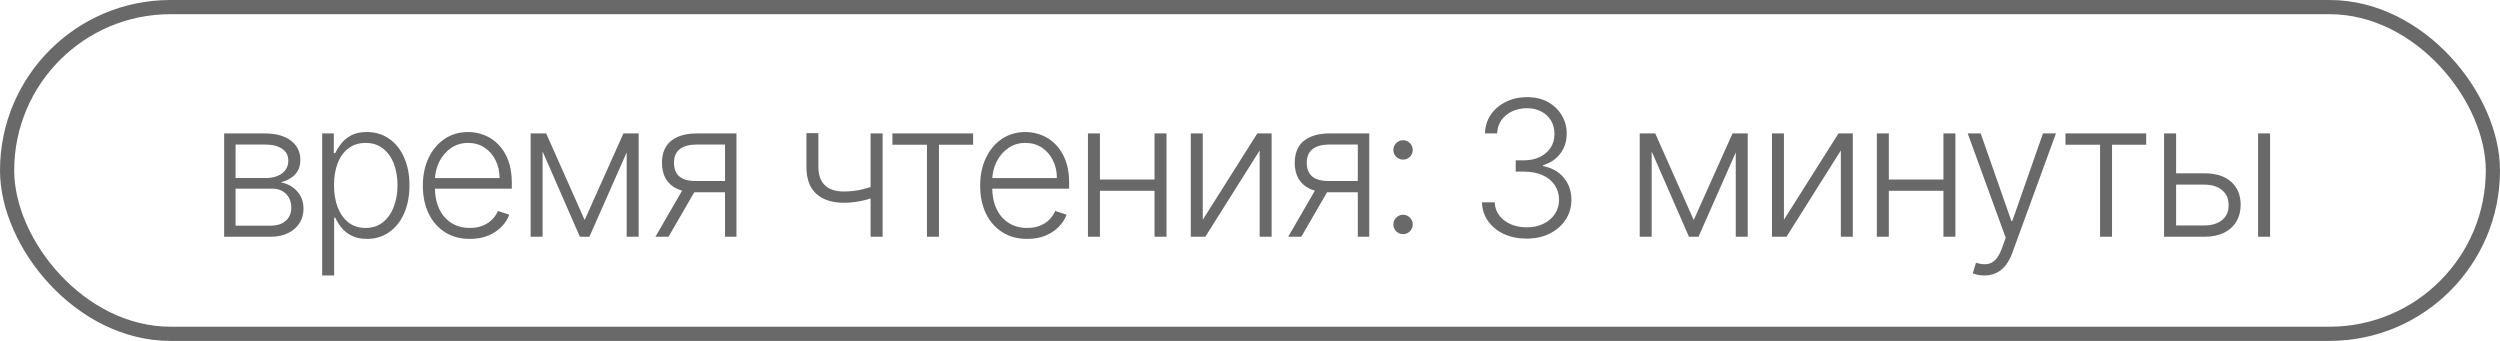
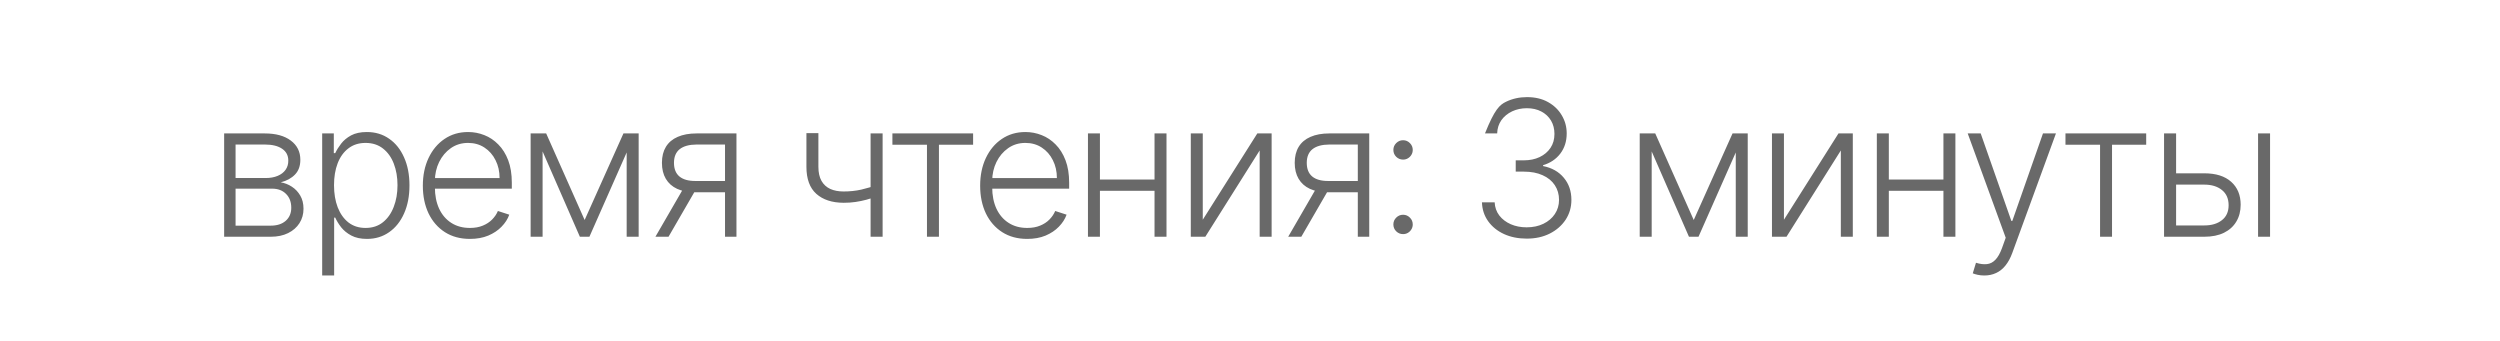
<svg xmlns="http://www.w3.org/2000/svg" width="132" height="18" viewBox="0 0 132 18" fill="none">
-   <rect x="0.375" y="0.375" width="131.25" height="17.25" rx="8.625" stroke="#696969" stroke-width="0.75" />
-   <path d="M11.835 12.5V7.045H13.983C14.563 7.045 15.02 7.171 15.354 7.422C15.69 7.673 15.858 8.011 15.858 8.438C15.858 8.762 15.764 9.021 15.577 9.215C15.39 9.409 15.139 9.547 14.825 9.627C15.035 9.663 15.231 9.74 15.411 9.858C15.593 9.976 15.741 10.133 15.854 10.327C15.968 10.521 16.025 10.753 16.025 11.023C16.025 11.307 15.954 11.56 15.812 11.783C15.67 12.005 15.47 12.18 15.212 12.308C14.954 12.436 14.648 12.5 14.296 12.5H11.835ZM12.438 11.914H14.296C14.629 11.914 14.893 11.829 15.087 11.658C15.281 11.486 15.379 11.256 15.379 10.97C15.379 10.664 15.286 10.42 15.102 10.238C14.919 10.053 14.674 9.961 14.367 9.961H12.438V11.914ZM12.438 9.4H14.022C14.268 9.4 14.481 9.362 14.661 9.286C14.841 9.21 14.98 9.104 15.077 8.967C15.176 8.827 15.225 8.664 15.222 8.477C15.222 8.209 15.113 8.002 14.896 7.855C14.678 7.706 14.374 7.631 13.983 7.631H12.438V9.4ZM17.011 14.546V7.045H17.625V8.086H17.7C17.775 7.923 17.88 7.756 18.012 7.585C18.145 7.412 18.32 7.267 18.538 7.148C18.758 7.03 19.035 6.971 19.369 6.971C19.819 6.971 20.211 7.089 20.548 7.326C20.886 7.56 21.149 7.889 21.336 8.313C21.525 8.735 21.62 9.226 21.62 9.787C21.62 10.35 21.525 10.844 21.336 11.268C21.149 11.691 20.886 12.022 20.548 12.258C20.211 12.495 19.821 12.614 19.376 12.614C19.047 12.614 18.771 12.555 18.548 12.436C18.328 12.318 18.149 12.172 18.012 11.999C17.877 11.824 17.773 11.654 17.7 11.488H17.643V14.546H17.011ZM17.636 9.776C17.636 10.217 17.701 10.607 17.831 10.948C17.964 11.287 18.153 11.553 18.399 11.747C18.648 11.939 18.948 12.035 19.301 12.035C19.663 12.035 19.969 11.935 20.217 11.736C20.468 11.535 20.659 11.264 20.789 10.923C20.922 10.582 20.988 10.2 20.988 9.776C20.988 9.357 20.923 8.98 20.793 8.643C20.665 8.307 20.475 8.041 20.224 7.844C19.974 7.646 19.666 7.546 19.301 7.546C18.946 7.546 18.644 7.642 18.396 7.834C18.147 8.023 17.958 8.286 17.828 8.622C17.7 8.956 17.636 9.341 17.636 9.776ZM24.812 12.614C24.303 12.614 23.863 12.495 23.491 12.258C23.119 12.019 22.832 11.689 22.628 11.268C22.427 10.844 22.326 10.356 22.326 9.805C22.326 9.255 22.427 8.768 22.628 8.342C22.832 7.913 23.112 7.578 23.47 7.337C23.83 7.093 24.245 6.971 24.716 6.971C25.012 6.971 25.297 7.025 25.572 7.134C25.847 7.241 26.093 7.405 26.311 7.628C26.531 7.848 26.705 8.126 26.833 8.462C26.96 8.796 27.024 9.192 27.024 9.648V9.961H22.763V9.403H26.378C26.378 9.053 26.307 8.738 26.165 8.459C26.025 8.177 25.83 7.955 25.579 7.791C25.331 7.628 25.043 7.546 24.716 7.546C24.37 7.546 24.066 7.638 23.803 7.823C23.541 8.008 23.335 8.252 23.186 8.555C23.039 8.858 22.964 9.189 22.962 9.549V9.883C22.962 10.316 23.037 10.695 23.186 11.019C23.337 11.341 23.551 11.591 23.828 11.768C24.105 11.946 24.433 12.035 24.812 12.035C25.07 12.035 25.296 11.995 25.49 11.914C25.687 11.834 25.851 11.726 25.984 11.591C26.119 11.454 26.221 11.303 26.289 11.14L26.89 11.335C26.807 11.565 26.671 11.777 26.481 11.971C26.294 12.165 26.06 12.321 25.778 12.44C25.499 12.556 25.177 12.614 24.812 12.614ZM30.869 11.616L32.918 7.045H33.532L31.121 12.5H30.617L28.234 7.045H28.838L30.869 11.616ZM28.649 7.045V12.5H28.017V7.045H28.649ZM33.088 12.5V7.045H33.721V12.5H33.088ZM38.281 12.5V7.631H36.779C36.389 7.634 36.092 7.715 35.888 7.876C35.687 8.037 35.586 8.278 35.586 8.597C35.586 8.917 35.682 9.157 35.874 9.318C36.066 9.477 36.345 9.556 36.712 9.556H38.459V10.153H36.712C36.335 10.153 36.016 10.092 35.753 9.972C35.493 9.851 35.294 9.674 35.156 9.442C35.019 9.21 34.95 8.929 34.95 8.597C34.95 8.263 35.02 7.982 35.16 7.752C35.302 7.52 35.509 7.345 35.781 7.227C36.056 7.106 36.389 7.045 36.779 7.045H38.885V12.5H38.281ZM34.606 12.5L36.176 9.787H36.868L35.298 12.5H34.606ZM46.602 7.045V12.5H45.967V7.045H46.602ZM46.368 9.741V10.345C46.153 10.423 45.948 10.489 45.754 10.543C45.56 10.595 45.364 10.636 45.168 10.664C44.974 10.693 44.767 10.707 44.546 10.707C43.933 10.704 43.451 10.547 43.101 10.234C42.753 9.922 42.579 9.446 42.579 8.807V7.028H43.211V8.807C43.211 9.11 43.266 9.357 43.374 9.549C43.483 9.741 43.637 9.883 43.836 9.975C44.035 10.065 44.269 10.11 44.539 10.11C44.871 10.11 45.183 10.077 45.477 10.011C45.77 9.944 46.067 9.854 46.368 9.741ZM47.119 7.642V7.045H51.38V7.642H49.576V12.5H48.944V7.642H47.119ZM54.238 12.614C53.729 12.614 53.289 12.495 52.917 12.258C52.545 12.019 52.258 11.689 52.054 11.268C51.853 10.844 51.752 10.356 51.752 9.805C51.752 9.255 51.853 8.768 52.054 8.342C52.258 7.913 52.538 7.578 52.896 7.337C53.256 7.093 53.671 6.971 54.142 6.971C54.438 6.971 54.724 7.025 54.998 7.134C55.273 7.241 55.519 7.405 55.737 7.628C55.957 7.848 56.131 8.126 56.259 8.462C56.387 8.796 56.451 9.192 56.451 9.648V9.961H52.189V9.403H55.804C55.804 9.053 55.733 8.738 55.591 8.459C55.452 8.177 55.256 7.955 55.005 7.791C54.757 7.628 54.469 7.546 54.142 7.546C53.797 7.546 53.492 7.638 53.23 7.823C52.967 8.008 52.761 8.252 52.612 8.555C52.465 8.858 52.39 9.189 52.388 9.549V9.883C52.388 10.316 52.463 10.695 52.612 11.019C52.763 11.341 52.978 11.591 53.255 11.768C53.532 11.946 53.859 12.035 54.238 12.035C54.496 12.035 54.722 11.995 54.916 11.914C55.113 11.834 55.278 11.726 55.41 11.591C55.545 11.454 55.647 11.303 55.715 11.14L56.316 11.335C56.233 11.565 56.097 11.777 55.907 11.971C55.72 12.165 55.486 12.321 55.204 12.44C54.925 12.556 54.603 12.614 54.238 12.614ZM61.126 9.478V10.075H57.919V9.478H61.126ZM58.076 7.045V12.5H57.444V7.045H58.076ZM61.591 7.045V12.5H60.959V7.045H61.591ZM63.506 11.602L66.386 7.045H67.142V12.5H66.51V7.944L63.641 12.5H62.874V7.045H63.506V11.602ZM71.692 12.5V7.631H70.19C69.8 7.634 69.502 7.715 69.299 7.876C69.098 8.037 68.997 8.278 68.997 8.597C68.997 8.917 69.093 9.157 69.285 9.318C69.476 9.477 69.756 9.556 70.123 9.556H71.87V10.153H70.123C69.746 10.153 69.427 10.092 69.164 9.972C68.903 9.851 68.705 9.674 68.567 9.442C68.43 9.21 68.361 8.929 68.361 8.597C68.361 8.263 68.431 7.982 68.571 7.752C68.713 7.52 68.92 7.345 69.192 7.227C69.467 7.106 69.8 7.045 70.19 7.045H72.296V12.5H71.692ZM68.017 12.5L69.587 9.787H70.279L68.709 12.5H68.017ZM74.082 12.361C73.942 12.361 73.821 12.312 73.719 12.212C73.62 12.113 73.57 11.992 73.57 11.85C73.57 11.71 73.62 11.591 73.719 11.492C73.821 11.39 73.942 11.339 74.082 11.339C74.224 11.339 74.344 11.39 74.444 11.492C74.543 11.591 74.593 11.71 74.593 11.85C74.593 11.945 74.569 12.031 74.522 12.109C74.477 12.185 74.416 12.247 74.337 12.294C74.262 12.339 74.176 12.361 74.082 12.361ZM74.082 8.427C73.942 8.427 73.821 8.377 73.719 8.278C73.62 8.178 73.57 8.058 73.57 7.915C73.57 7.776 73.62 7.656 73.719 7.557C73.821 7.455 73.942 7.404 74.082 7.404C74.224 7.404 74.344 7.455 74.444 7.557C74.543 7.656 74.593 7.776 74.593 7.915C74.593 8.01 74.569 8.097 74.522 8.175C74.477 8.25 74.416 8.312 74.337 8.359C74.262 8.404 74.176 8.427 74.082 8.427ZM80.612 12.599C80.165 12.599 79.765 12.519 79.412 12.358C79.059 12.195 78.78 11.969 78.574 11.68C78.368 11.391 78.259 11.058 78.247 10.682H78.918C78.93 10.947 79.012 11.179 79.163 11.378C79.315 11.574 79.516 11.728 79.767 11.839C80.018 11.948 80.297 12.003 80.605 12.003C80.941 12.003 81.237 11.94 81.493 11.815C81.751 11.689 81.952 11.518 82.097 11.3C82.243 11.079 82.317 10.831 82.317 10.554C82.317 10.26 82.242 10.001 82.093 9.776C81.944 9.551 81.73 9.376 81.45 9.251C81.173 9.125 80.842 9.062 80.456 9.062H80.03V8.466H80.456C80.771 8.466 81.049 8.409 81.29 8.295C81.534 8.179 81.726 8.017 81.866 7.809C82.005 7.601 82.075 7.356 82.075 7.074C82.075 6.806 82.015 6.571 81.894 6.367C81.773 6.164 81.603 6.004 81.383 5.888C81.165 5.772 80.91 5.714 80.619 5.714C80.338 5.714 80.079 5.768 79.845 5.877C79.611 5.986 79.421 6.14 79.277 6.339C79.135 6.538 79.059 6.773 79.05 7.045H78.407C78.416 6.667 78.521 6.334 78.719 6.048C78.921 5.759 79.187 5.534 79.518 5.373C79.852 5.21 80.222 5.128 80.626 5.128C81.055 5.128 81.425 5.215 81.738 5.391C82.05 5.566 82.292 5.799 82.462 6.09C82.635 6.379 82.722 6.697 82.722 7.045C82.722 7.46 82.609 7.815 82.384 8.111C82.159 8.404 81.856 8.608 81.475 8.722V8.768C81.939 8.86 82.304 9.066 82.569 9.386C82.836 9.703 82.97 10.092 82.97 10.554C82.97 10.942 82.868 11.291 82.665 11.602C82.461 11.909 82.182 12.153 81.827 12.333C81.474 12.511 81.069 12.599 80.612 12.599ZM89.429 11.616L91.478 7.045H92.092L89.681 12.5H89.177L86.794 7.045H87.397L89.429 11.616ZM87.209 7.045V12.5H86.577V7.045H87.209ZM91.648 12.5V7.045H92.28V12.5H91.648ZM94.192 11.602L97.072 7.045H97.828V12.5H97.196V7.944L94.327 12.5H93.56V7.045H94.192V11.602ZM102.78 9.478V10.075H99.573V9.478H102.78ZM99.73 7.045V12.5H99.097V7.045H99.73ZM103.245 7.045V12.5H102.613V7.045H103.245ZM104.773 14.546C104.647 14.546 104.53 14.534 104.421 14.51C104.312 14.486 104.226 14.46 104.162 14.432L104.332 13.874C104.548 13.941 104.739 13.964 104.907 13.945C105.076 13.929 105.225 13.853 105.355 13.718C105.485 13.585 105.601 13.382 105.703 13.107L105.902 12.553L103.895 7.045H104.581L106.2 11.665H106.25L107.869 7.045H108.554L106.246 13.363C106.149 13.626 106.03 13.845 105.888 14.02C105.746 14.197 105.581 14.329 105.394 14.414C105.209 14.502 105.002 14.546 104.773 14.546ZM109.057 7.642V7.045H113.319V7.642H111.515V12.5H110.883V7.642H109.057ZM114.787 9.151H116.386C116.999 9.151 117.472 9.3 117.806 9.599C118.14 9.897 118.307 10.301 118.307 10.81C118.307 11.148 118.231 11.444 118.079 11.697C117.93 11.951 117.712 12.148 117.426 12.29C117.14 12.43 116.793 12.5 116.386 12.5H114.262V7.045H114.898V11.903H116.386C116.771 11.903 117.082 11.811 117.316 11.626C117.553 11.442 117.671 11.179 117.671 10.838C117.671 10.49 117.553 10.221 117.316 10.032C117.082 9.843 116.771 9.748 116.386 9.748H114.787V9.151ZM119.226 12.5V7.045H119.859V12.5H119.226Z" fill="#696969" />
+   <path d="M11.835 12.5V7.045H13.983C14.563 7.045 15.02 7.171 15.354 7.422C15.69 7.673 15.858 8.011 15.858 8.438C15.858 8.762 15.764 9.021 15.577 9.215C15.39 9.409 15.139 9.547 14.825 9.627C15.035 9.663 15.231 9.74 15.411 9.858C15.593 9.976 15.741 10.133 15.854 10.327C15.968 10.521 16.025 10.753 16.025 11.023C16.025 11.307 15.954 11.56 15.812 11.783C15.67 12.005 15.47 12.18 15.212 12.308C14.954 12.436 14.648 12.5 14.296 12.5H11.835ZM12.438 11.914H14.296C14.629 11.914 14.893 11.829 15.087 11.658C15.281 11.486 15.379 11.256 15.379 10.97C15.379 10.664 15.286 10.42 15.102 10.238C14.919 10.053 14.674 9.961 14.367 9.961H12.438V11.914ZM12.438 9.4H14.022C14.268 9.4 14.481 9.362 14.661 9.286C14.841 9.21 14.98 9.104 15.077 8.967C15.176 8.827 15.225 8.664 15.222 8.477C15.222 8.209 15.113 8.002 14.896 7.855C14.678 7.706 14.374 7.631 13.983 7.631H12.438V9.4ZM17.011 14.546V7.045H17.625V8.086H17.7C17.775 7.923 17.88 7.756 18.012 7.585C18.145 7.412 18.32 7.267 18.538 7.148C18.758 7.03 19.035 6.971 19.369 6.971C19.819 6.971 20.211 7.089 20.548 7.326C20.886 7.56 21.149 7.889 21.336 8.313C21.525 8.735 21.62 9.226 21.62 9.787C21.62 10.35 21.525 10.844 21.336 11.268C21.149 11.691 20.886 12.022 20.548 12.258C20.211 12.495 19.821 12.614 19.376 12.614C19.047 12.614 18.771 12.555 18.548 12.436C18.328 12.318 18.149 12.172 18.012 11.999C17.877 11.824 17.773 11.654 17.7 11.488H17.643V14.546H17.011ZM17.636 9.776C17.636 10.217 17.701 10.607 17.831 10.948C17.964 11.287 18.153 11.553 18.399 11.747C18.648 11.939 18.948 12.035 19.301 12.035C19.663 12.035 19.969 11.935 20.217 11.736C20.468 11.535 20.659 11.264 20.789 10.923C20.922 10.582 20.988 10.2 20.988 9.776C20.988 9.357 20.923 8.98 20.793 8.643C20.665 8.307 20.475 8.041 20.224 7.844C19.974 7.646 19.666 7.546 19.301 7.546C18.946 7.546 18.644 7.642 18.396 7.834C18.147 8.023 17.958 8.286 17.828 8.622C17.7 8.956 17.636 9.341 17.636 9.776ZM24.812 12.614C24.303 12.614 23.863 12.495 23.491 12.258C23.119 12.019 22.832 11.689 22.628 11.268C22.427 10.844 22.326 10.356 22.326 9.805C22.326 9.255 22.427 8.768 22.628 8.342C22.832 7.913 23.112 7.578 23.47 7.337C23.83 7.093 24.245 6.971 24.716 6.971C25.012 6.971 25.297 7.025 25.572 7.134C25.847 7.241 26.093 7.405 26.311 7.628C26.531 7.848 26.705 8.126 26.833 8.462C26.96 8.796 27.024 9.192 27.024 9.648V9.961H22.763V9.403H26.378C26.378 9.053 26.307 8.738 26.165 8.459C26.025 8.177 25.83 7.955 25.579 7.791C25.331 7.628 25.043 7.546 24.716 7.546C24.37 7.546 24.066 7.638 23.803 7.823C23.541 8.008 23.335 8.252 23.186 8.555C23.039 8.858 22.964 9.189 22.962 9.549V9.883C22.962 10.316 23.037 10.695 23.186 11.019C23.337 11.341 23.551 11.591 23.828 11.768C24.105 11.946 24.433 12.035 24.812 12.035C25.07 12.035 25.296 11.995 25.49 11.914C25.687 11.834 25.851 11.726 25.984 11.591C26.119 11.454 26.221 11.303 26.289 11.14L26.89 11.335C26.807 11.565 26.671 11.777 26.481 11.971C26.294 12.165 26.06 12.321 25.778 12.44C25.499 12.556 25.177 12.614 24.812 12.614ZM30.869 11.616L32.918 7.045H33.532L31.121 12.5H30.617L28.234 7.045H28.838L30.869 11.616ZM28.649 7.045V12.5H28.017V7.045H28.649ZM33.088 12.5V7.045H33.721V12.5H33.088ZM38.281 12.5V7.631H36.779C36.389 7.634 36.092 7.715 35.888 7.876C35.687 8.037 35.586 8.278 35.586 8.597C35.586 8.917 35.682 9.157 35.874 9.318C36.066 9.477 36.345 9.556 36.712 9.556H38.459V10.153H36.712C36.335 10.153 36.016 10.092 35.753 9.972C35.493 9.851 35.294 9.674 35.156 9.442C35.019 9.21 34.95 8.929 34.95 8.597C34.95 8.263 35.02 7.982 35.16 7.752C35.302 7.52 35.509 7.345 35.781 7.227C36.056 7.106 36.389 7.045 36.779 7.045H38.885V12.5H38.281ZM34.606 12.5L36.176 9.787H36.868L35.298 12.5H34.606ZM46.602 7.045V12.5H45.967V7.045H46.602ZM46.368 9.741V10.345C46.153 10.423 45.948 10.489 45.754 10.543C45.56 10.595 45.364 10.636 45.168 10.664C44.974 10.693 44.767 10.707 44.546 10.707C43.933 10.704 43.451 10.547 43.101 10.234C42.753 9.922 42.579 9.446 42.579 8.807V7.028H43.211V8.807C43.211 9.11 43.266 9.357 43.374 9.549C43.483 9.741 43.637 9.883 43.836 9.975C44.035 10.065 44.269 10.11 44.539 10.11C44.871 10.11 45.183 10.077 45.477 10.011C45.77 9.944 46.067 9.854 46.368 9.741ZM47.119 7.642V7.045H51.38V7.642H49.576V12.5H48.944V7.642H47.119ZM54.238 12.614C53.729 12.614 53.289 12.495 52.917 12.258C52.545 12.019 52.258 11.689 52.054 11.268C51.853 10.844 51.752 10.356 51.752 9.805C51.752 9.255 51.853 8.768 52.054 8.342C52.258 7.913 52.538 7.578 52.896 7.337C53.256 7.093 53.671 6.971 54.142 6.971C54.438 6.971 54.724 7.025 54.998 7.134C55.273 7.241 55.519 7.405 55.737 7.628C55.957 7.848 56.131 8.126 56.259 8.462C56.387 8.796 56.451 9.192 56.451 9.648V9.961H52.189V9.403H55.804C55.804 9.053 55.733 8.738 55.591 8.459C55.452 8.177 55.256 7.955 55.005 7.791C54.757 7.628 54.469 7.546 54.142 7.546C53.797 7.546 53.492 7.638 53.23 7.823C52.967 8.008 52.761 8.252 52.612 8.555C52.465 8.858 52.39 9.189 52.388 9.549V9.883C52.388 10.316 52.463 10.695 52.612 11.019C52.763 11.341 52.978 11.591 53.255 11.768C53.532 11.946 53.859 12.035 54.238 12.035C54.496 12.035 54.722 11.995 54.916 11.914C55.113 11.834 55.278 11.726 55.41 11.591C55.545 11.454 55.647 11.303 55.715 11.14L56.316 11.335C56.233 11.565 56.097 11.777 55.907 11.971C55.72 12.165 55.486 12.321 55.204 12.44C54.925 12.556 54.603 12.614 54.238 12.614ZM61.126 9.478V10.075H57.919V9.478H61.126ZM58.076 7.045V12.5H57.444V7.045H58.076ZM61.591 7.045V12.5H60.959V7.045H61.591ZM63.506 11.602L66.386 7.045H67.142V12.5H66.51V7.944L63.641 12.5H62.874V7.045H63.506V11.602ZM71.692 12.5V7.631H70.19C69.8 7.634 69.502 7.715 69.299 7.876C69.098 8.037 68.997 8.278 68.997 8.597C68.997 8.917 69.093 9.157 69.285 9.318C69.476 9.477 69.756 9.556 70.123 9.556H71.87V10.153H70.123C69.746 10.153 69.427 10.092 69.164 9.972C68.903 9.851 68.705 9.674 68.567 9.442C68.43 9.21 68.361 8.929 68.361 8.597C68.361 8.263 68.431 7.982 68.571 7.752C68.713 7.52 68.92 7.345 69.192 7.227C69.467 7.106 69.8 7.045 70.19 7.045H72.296V12.5H71.692ZM68.017 12.5L69.587 9.787H70.279L68.709 12.5H68.017ZM74.082 12.361C73.942 12.361 73.821 12.312 73.719 12.212C73.62 12.113 73.57 11.992 73.57 11.85C73.57 11.71 73.62 11.591 73.719 11.492C73.821 11.39 73.942 11.339 74.082 11.339C74.224 11.339 74.344 11.39 74.444 11.492C74.543 11.591 74.593 11.71 74.593 11.85C74.593 11.945 74.569 12.031 74.522 12.109C74.477 12.185 74.416 12.247 74.337 12.294C74.262 12.339 74.176 12.361 74.082 12.361ZM74.082 8.427C73.942 8.427 73.821 8.377 73.719 8.278C73.62 8.178 73.57 8.058 73.57 7.915C73.57 7.776 73.62 7.656 73.719 7.557C73.821 7.455 73.942 7.404 74.082 7.404C74.224 7.404 74.344 7.455 74.444 7.557C74.543 7.656 74.593 7.776 74.593 7.915C74.593 8.01 74.569 8.097 74.522 8.175C74.477 8.25 74.416 8.312 74.337 8.359C74.262 8.404 74.176 8.427 74.082 8.427ZM80.612 12.599C80.165 12.599 79.765 12.519 79.412 12.358C79.059 12.195 78.78 11.969 78.574 11.68C78.368 11.391 78.259 11.058 78.247 10.682H78.918C78.93 10.947 79.012 11.179 79.163 11.378C79.315 11.574 79.516 11.728 79.767 11.839C80.018 11.948 80.297 12.003 80.605 12.003C80.941 12.003 81.237 11.94 81.493 11.815C81.751 11.689 81.952 11.518 82.097 11.3C82.243 11.079 82.317 10.831 82.317 10.554C82.317 10.26 82.242 10.001 82.093 9.776C81.944 9.551 81.73 9.376 81.45 9.251C81.173 9.125 80.842 9.062 80.456 9.062H80.03V8.466H80.456C80.771 8.466 81.049 8.409 81.29 8.295C81.534 8.179 81.726 8.017 81.866 7.809C82.005 7.601 82.075 7.356 82.075 7.074C82.075 6.806 82.015 6.571 81.894 6.367C81.773 6.164 81.603 6.004 81.383 5.888C81.165 5.772 80.91 5.714 80.619 5.714C80.338 5.714 80.079 5.768 79.845 5.877C79.611 5.986 79.421 6.14 79.277 6.339C79.135 6.538 79.059 6.773 79.05 7.045H78.407C78.921 5.759 79.187 5.534 79.518 5.373C79.852 5.21 80.222 5.128 80.626 5.128C81.055 5.128 81.425 5.215 81.738 5.391C82.05 5.566 82.292 5.799 82.462 6.09C82.635 6.379 82.722 6.697 82.722 7.045C82.722 7.46 82.609 7.815 82.384 8.111C82.159 8.404 81.856 8.608 81.475 8.722V8.768C81.939 8.86 82.304 9.066 82.569 9.386C82.836 9.703 82.97 10.092 82.97 10.554C82.97 10.942 82.868 11.291 82.665 11.602C82.461 11.909 82.182 12.153 81.827 12.333C81.474 12.511 81.069 12.599 80.612 12.599ZM89.429 11.616L91.478 7.045H92.092L89.681 12.5H89.177L86.794 7.045H87.397L89.429 11.616ZM87.209 7.045V12.5H86.577V7.045H87.209ZM91.648 12.5V7.045H92.28V12.5H91.648ZM94.192 11.602L97.072 7.045H97.828V12.5H97.196V7.944L94.327 12.5H93.56V7.045H94.192V11.602ZM102.78 9.478V10.075H99.573V9.478H102.78ZM99.73 7.045V12.5H99.097V7.045H99.73ZM103.245 7.045V12.5H102.613V7.045H103.245ZM104.773 14.546C104.647 14.546 104.53 14.534 104.421 14.51C104.312 14.486 104.226 14.46 104.162 14.432L104.332 13.874C104.548 13.941 104.739 13.964 104.907 13.945C105.076 13.929 105.225 13.853 105.355 13.718C105.485 13.585 105.601 13.382 105.703 13.107L105.902 12.553L103.895 7.045H104.581L106.2 11.665H106.25L107.869 7.045H108.554L106.246 13.363C106.149 13.626 106.03 13.845 105.888 14.02C105.746 14.197 105.581 14.329 105.394 14.414C105.209 14.502 105.002 14.546 104.773 14.546ZM109.057 7.642V7.045H113.319V7.642H111.515V12.5H110.883V7.642H109.057ZM114.787 9.151H116.386C116.999 9.151 117.472 9.3 117.806 9.599C118.14 9.897 118.307 10.301 118.307 10.81C118.307 11.148 118.231 11.444 118.079 11.697C117.93 11.951 117.712 12.148 117.426 12.29C117.14 12.43 116.793 12.5 116.386 12.5H114.262V7.045H114.898V11.903H116.386C116.771 11.903 117.082 11.811 117.316 11.626C117.553 11.442 117.671 11.179 117.671 10.838C117.671 10.49 117.553 10.221 117.316 10.032C117.082 9.843 116.771 9.748 116.386 9.748H114.787V9.151ZM119.226 12.5V7.045H119.859V12.5H119.226Z" fill="#696969" />
</svg>